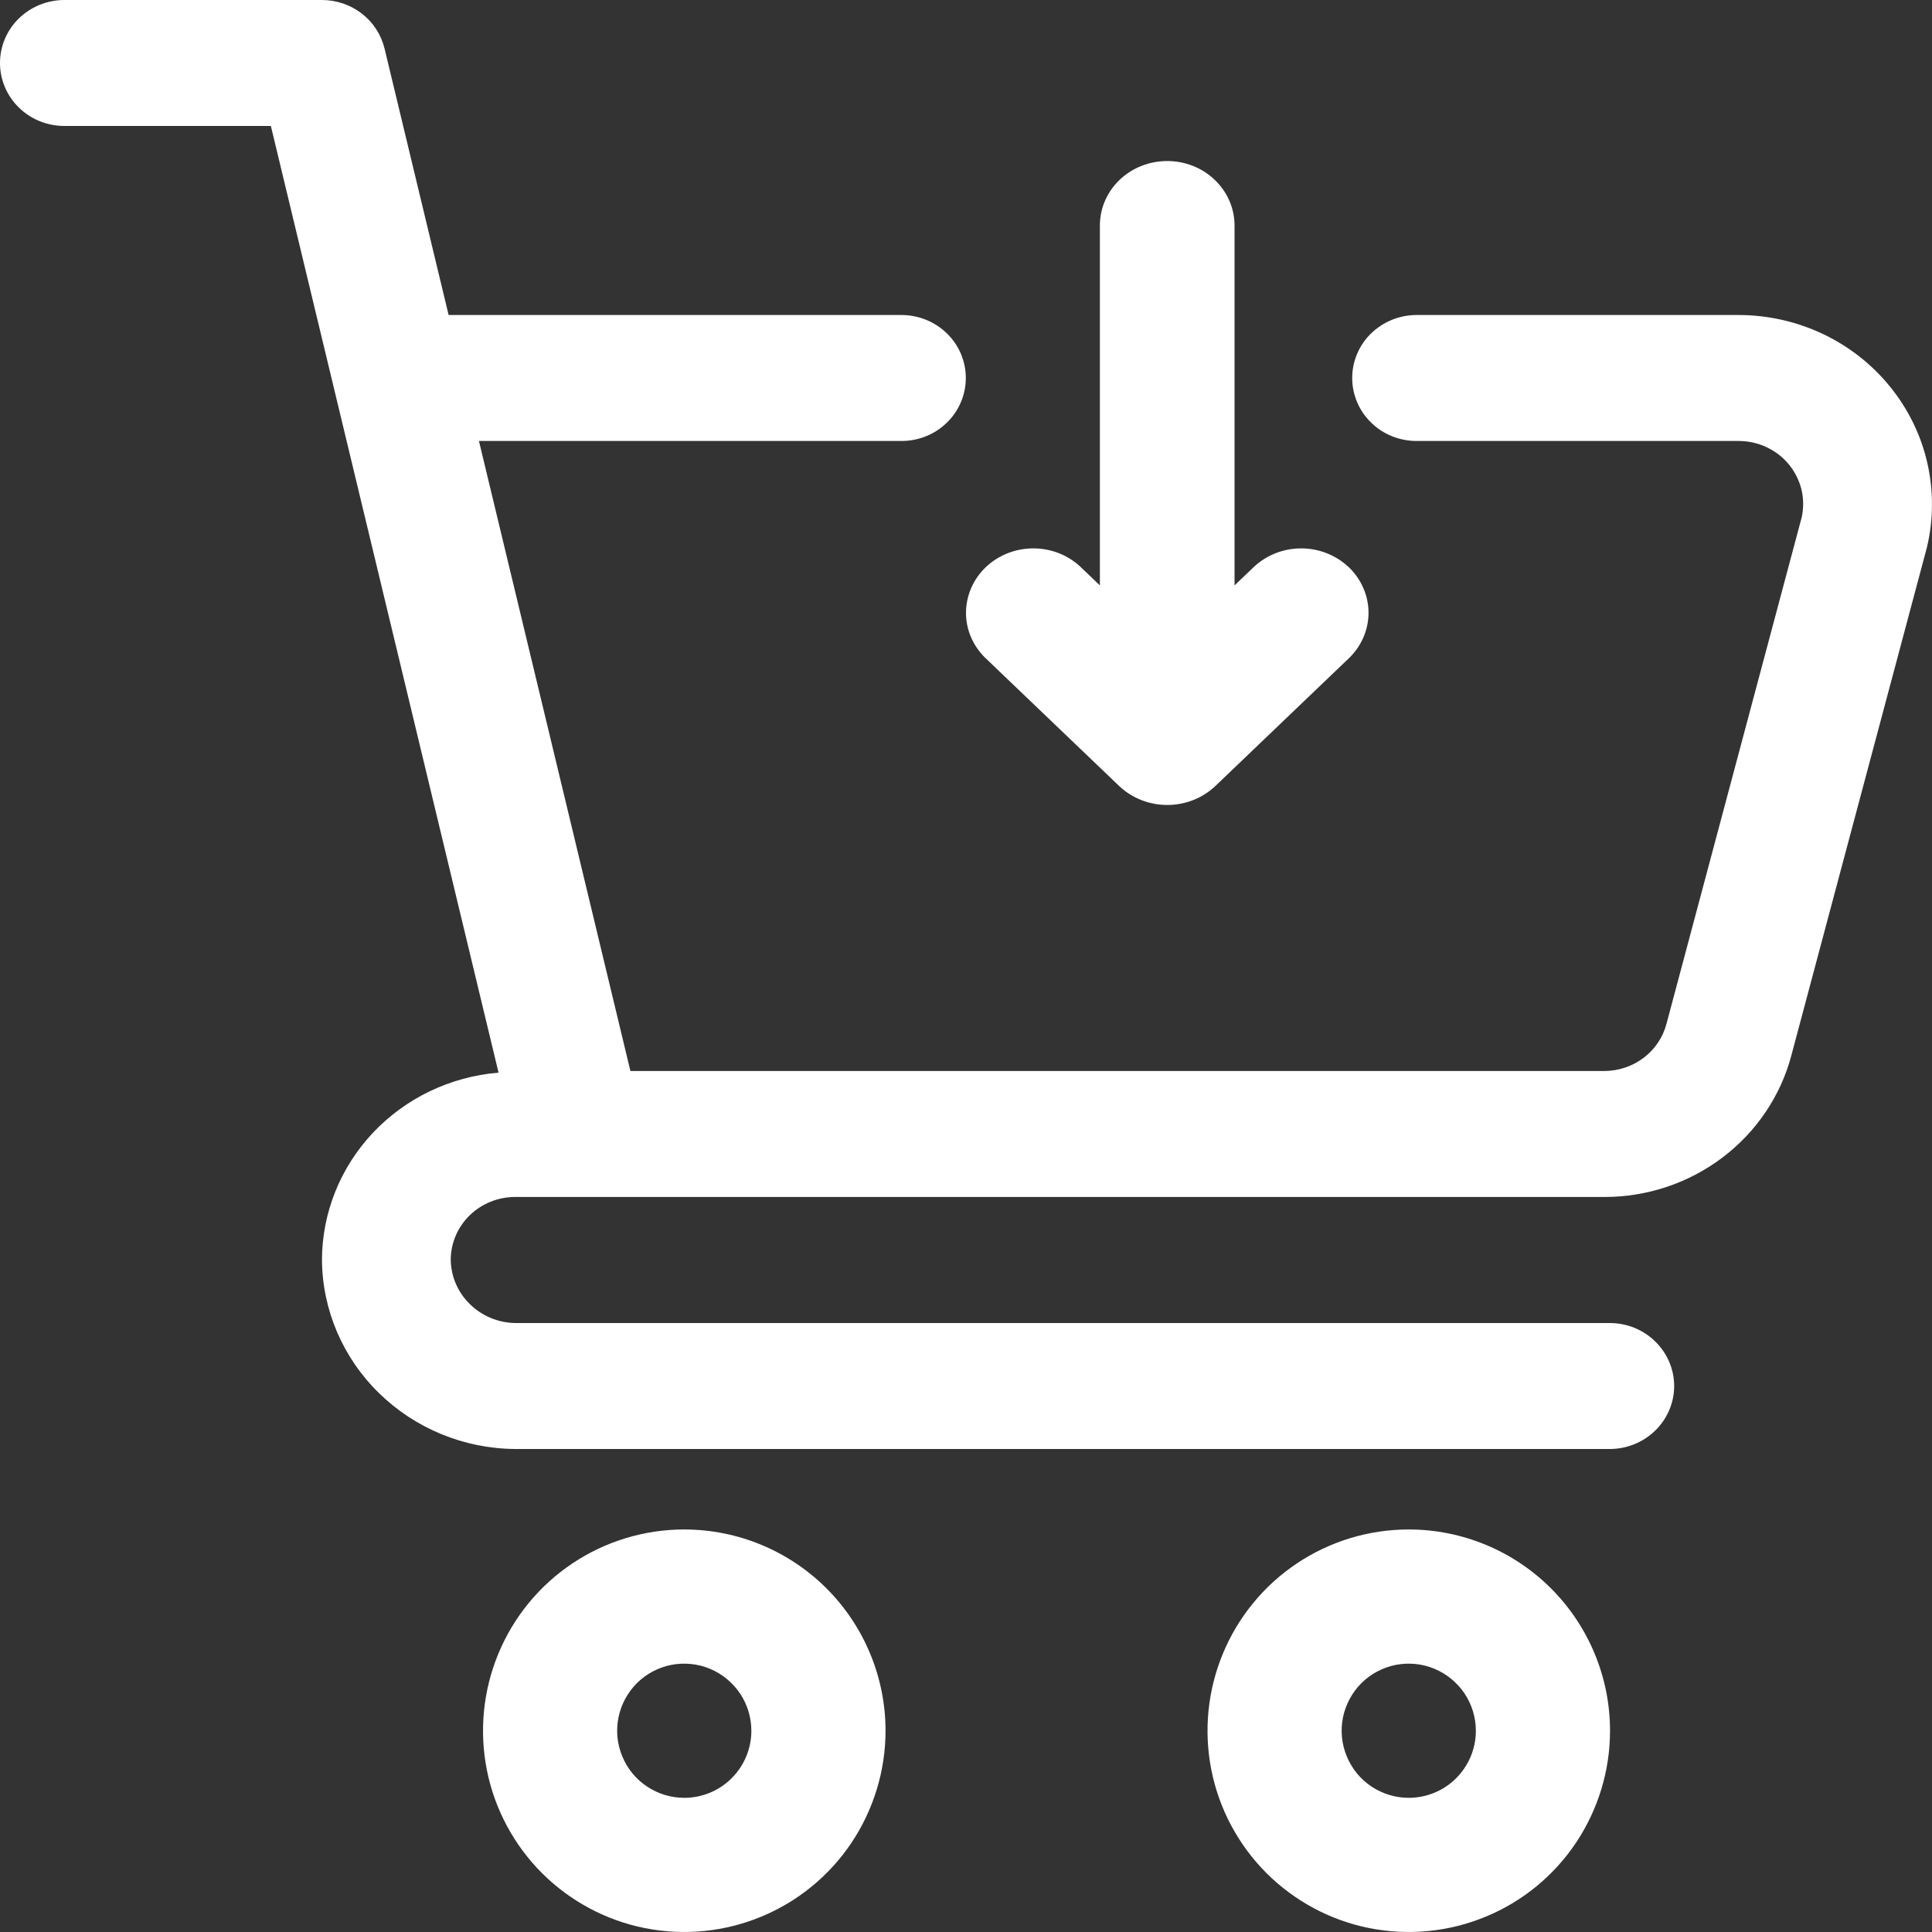
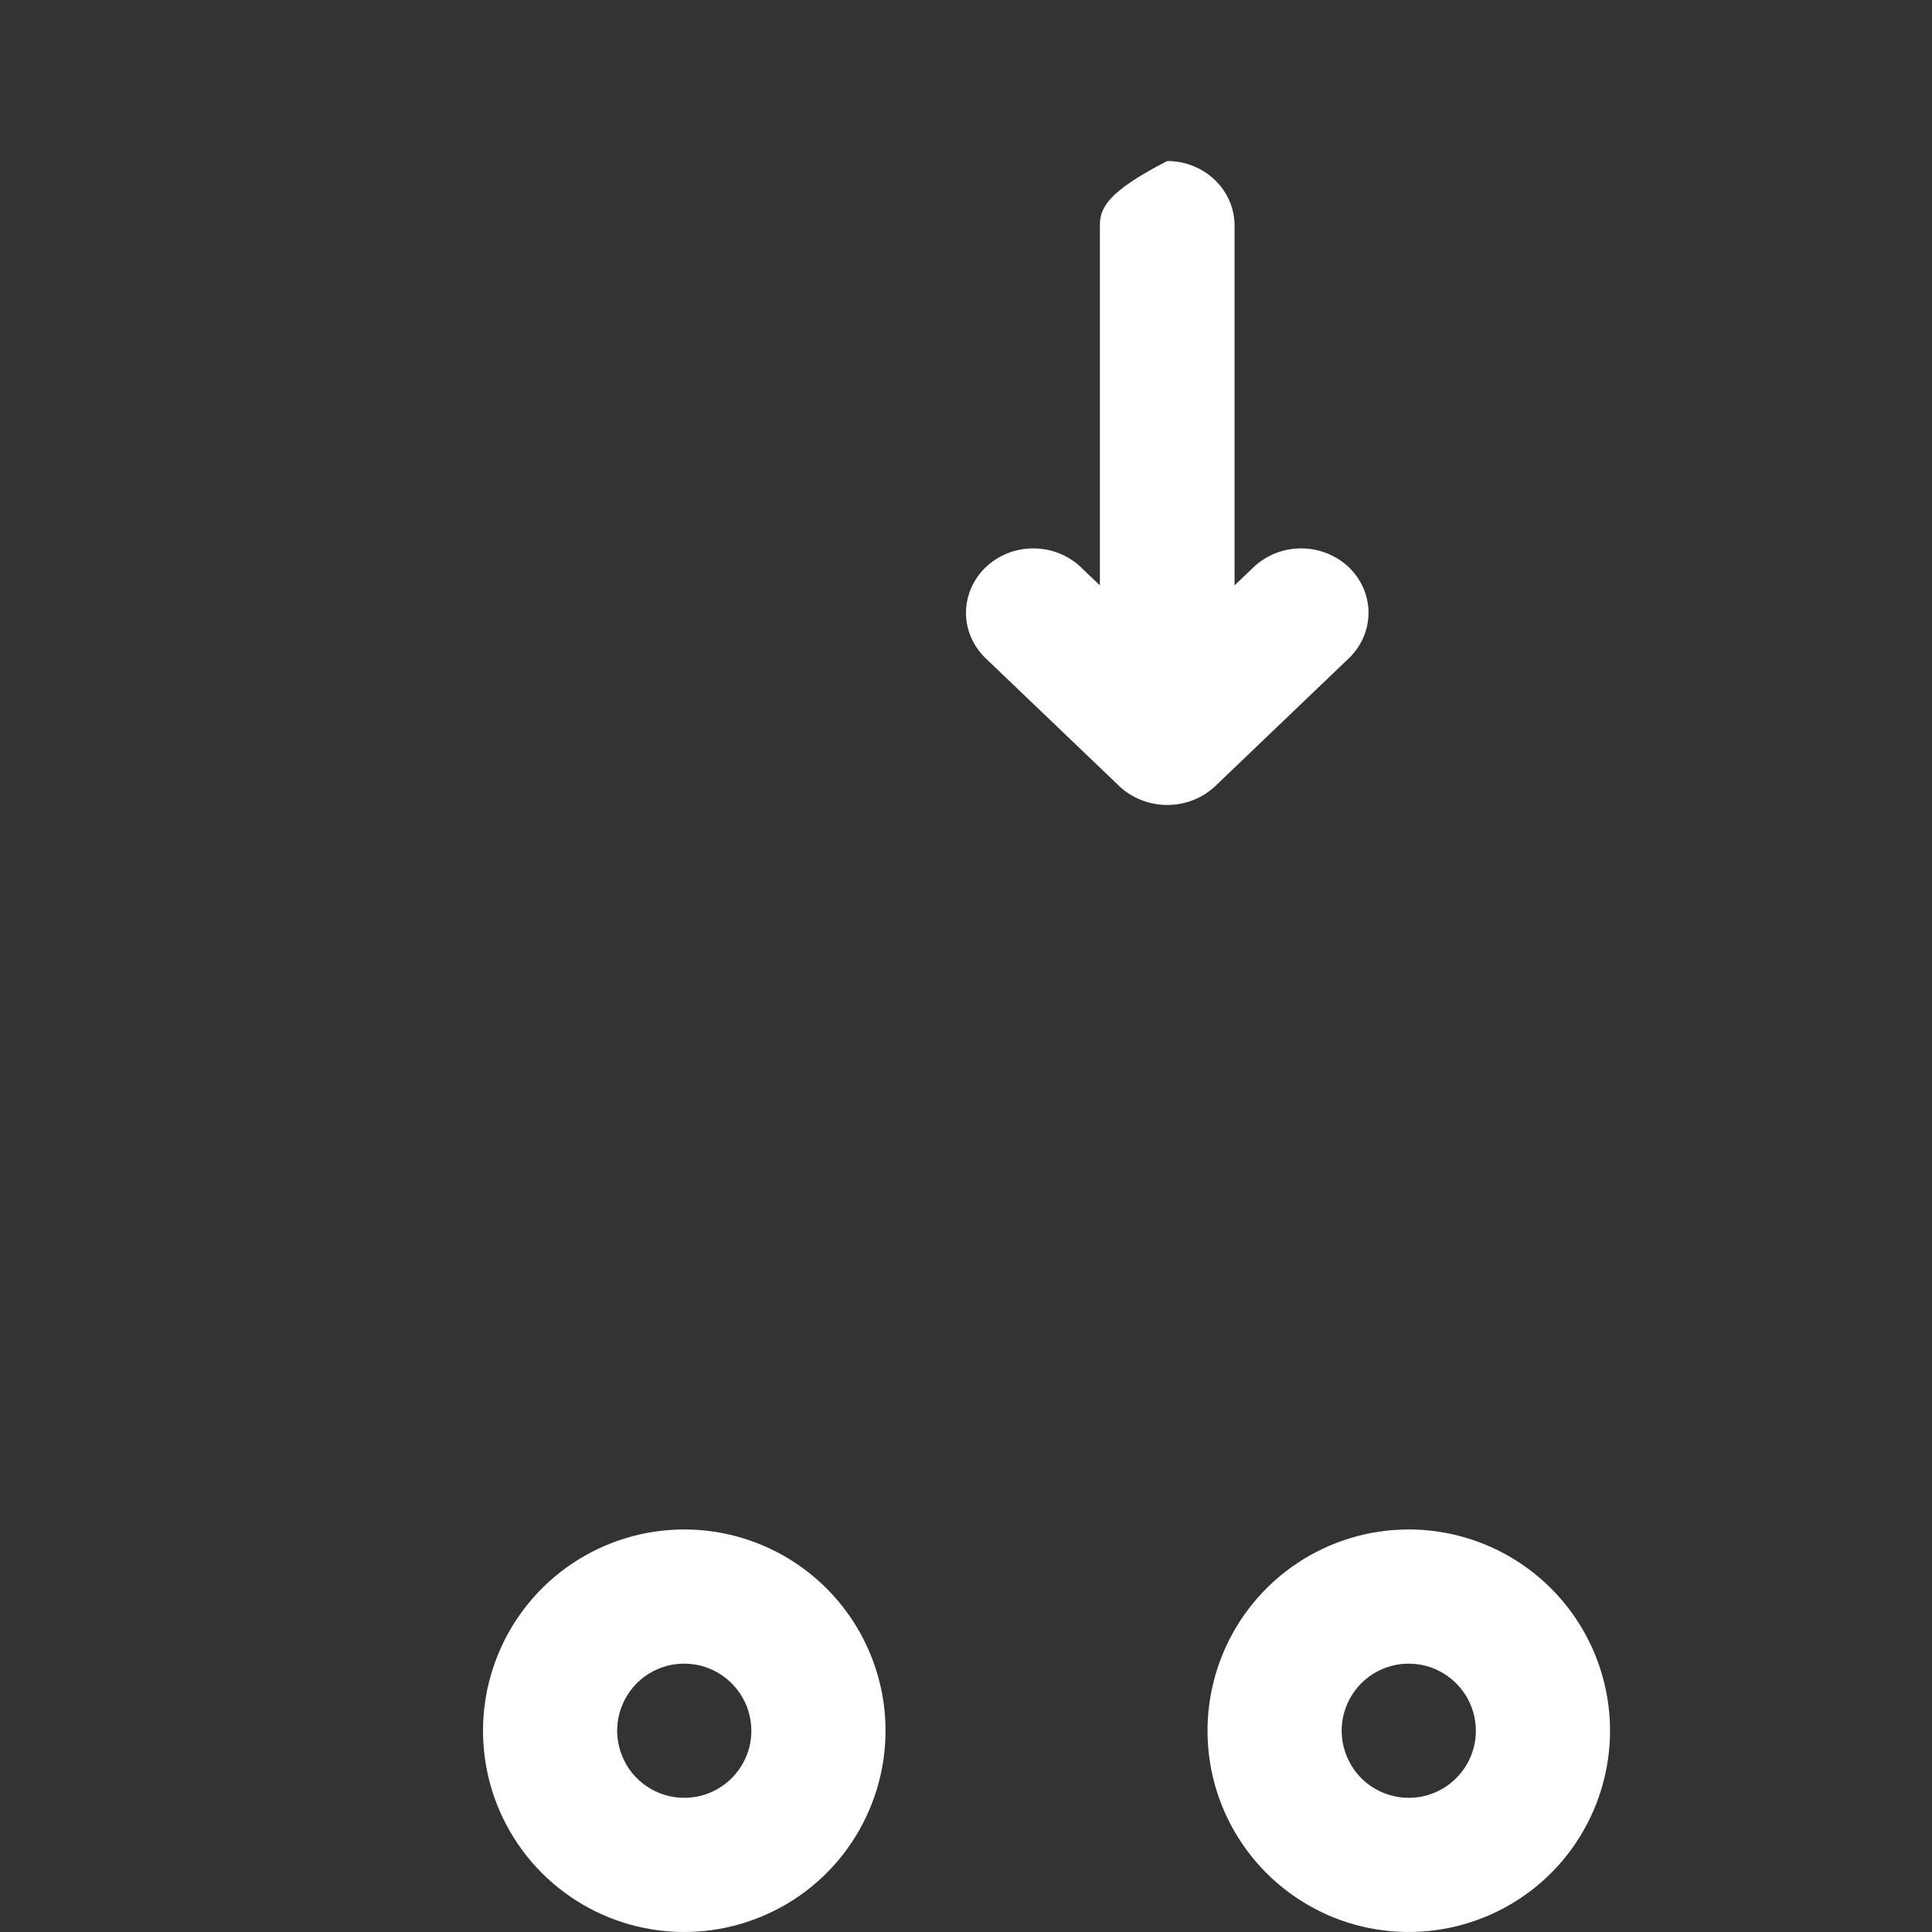
<svg xmlns="http://www.w3.org/2000/svg" width="20" height="20" viewBox="0 0 20 20" fill="none">
  <rect x="0" y="0" width="20" height="20" fill="#333333" stroke="none" />
-   <path d="M17.997 3.261H14.664C14.488 3.261 14.318 3.33 14.193 3.452C14.068 3.574 13.998 3.74 13.998 3.913C13.998 4.086 14.068 4.252 14.193 4.374C14.318 4.497 14.488 4.565 14.664 4.565H17.997C18.097 4.565 18.195 4.586 18.285 4.628C18.375 4.67 18.454 4.73 18.517 4.806C18.579 4.881 18.624 4.97 18.648 5.064C18.671 5.159 18.672 5.257 18.652 5.352L17.252 10.596C17.216 10.736 17.133 10.86 17.017 10.949C16.901 11.037 16.758 11.086 16.61 11.087H6.526L4.958 4.565H9.332C9.509 4.565 9.678 4.497 9.803 4.374C9.928 4.252 9.998 4.086 9.998 3.913C9.998 3.74 9.928 3.574 9.803 3.452C9.678 3.33 9.509 3.261 9.332 3.261H4.644L3.981 0.503C3.946 0.36 3.864 0.232 3.746 0.141C3.629 0.05 3.483 0 3.333 0H0.667C0.49 0 0.32 0.069 0.195 0.191C0.07 0.313 0 0.479 0 0.652C0 0.825 0.07 0.991 0.195 1.113C0.32 1.236 0.49 1.304 0.667 1.304H2.804L5.161 11.104C4.663 11.145 4.2 11.367 3.861 11.726C3.523 12.085 3.334 12.555 3.333 13.043C3.337 13.561 3.549 14.056 3.924 14.422C4.298 14.788 4.804 14.996 5.332 15H16.664C16.841 15 17.01 14.931 17.135 14.809C17.26 14.687 17.331 14.521 17.331 14.348C17.331 14.175 17.26 14.009 17.135 13.887C17.01 13.764 16.841 13.696 16.664 13.696H5.332C5.157 13.693 4.989 13.623 4.865 13.501C4.74 13.38 4.669 13.216 4.666 13.043C4.666 12.87 4.736 12.705 4.861 12.582C4.986 12.46 5.156 12.391 5.332 12.391H16.611C17.053 12.391 17.483 12.247 17.833 11.981C18.183 11.716 18.433 11.345 18.544 10.926L19.948 5.664C20.016 5.377 20.017 5.078 19.951 4.79C19.885 4.502 19.753 4.233 19.565 4.002C19.378 3.771 19.139 3.584 18.868 3.456C18.596 3.328 18.299 3.261 17.997 3.261Z" fill="white" />
  <path d="M14.583 15.833C14.171 15.833 13.768 15.955 13.426 16.184C13.083 16.413 12.816 16.739 12.659 17.119C12.501 17.5 12.46 17.919 12.54 18.323C12.62 18.727 12.819 19.098 13.11 19.39C13.402 19.681 13.773 19.88 14.177 19.96C14.581 20.04 15 19.999 15.381 19.841C15.761 19.684 16.087 19.417 16.316 19.074C16.544 18.731 16.667 18.329 16.667 17.917C16.667 17.364 16.447 16.834 16.056 16.443C15.666 16.053 15.136 15.833 14.583 15.833ZM14.583 18.611C14.446 18.611 14.312 18.57 14.197 18.494C14.083 18.418 13.994 18.309 13.942 18.182C13.889 18.055 13.875 17.916 13.902 17.781C13.929 17.646 13.995 17.523 14.092 17.425C14.189 17.328 14.313 17.262 14.448 17.235C14.583 17.209 14.722 17.222 14.849 17.275C14.976 17.328 15.084 17.417 15.161 17.531C15.237 17.645 15.278 17.779 15.278 17.917C15.278 18.101 15.205 18.277 15.074 18.408C14.944 18.538 14.768 18.611 14.583 18.611Z" fill="white" />
  <path d="M7.083 15.833C6.671 15.833 6.269 15.955 5.926 16.184C5.583 16.413 5.316 16.739 5.159 17.119C5.001 17.5 4.96 17.919 5.04 18.323C5.12 18.727 5.319 19.098 5.61 19.39C5.902 19.681 6.273 19.88 6.677 19.96C7.081 20.04 7.5 19.999 7.881 19.841C8.261 19.684 8.587 19.417 8.816 19.074C9.044 18.731 9.167 18.329 9.167 17.917C9.167 17.364 8.947 16.834 8.556 16.443C8.166 16.053 7.636 15.833 7.083 15.833ZM7.083 18.611C6.946 18.611 6.812 18.57 6.698 18.494C6.583 18.418 6.494 18.309 6.442 18.182C6.389 18.055 6.375 17.916 6.402 17.781C6.429 17.646 6.495 17.523 6.592 17.425C6.689 17.328 6.813 17.262 6.948 17.235C7.083 17.209 7.222 17.222 7.349 17.275C7.476 17.328 7.584 17.417 7.661 17.531C7.737 17.645 7.778 17.779 7.778 17.917C7.778 18.101 7.705 18.277 7.574 18.408C7.444 18.538 7.268 18.611 7.083 18.611Z" fill="white" />
-   <path d="M12.083 1.667C11.898 1.667 11.72 1.737 11.59 1.862C11.459 1.987 11.386 2.157 11.386 2.334V6.06L11.181 5.864C11.05 5.743 10.874 5.675 10.691 5.677C10.508 5.678 10.333 5.749 10.204 5.872C10.075 5.996 10.002 6.163 10 6.338C9.998 6.513 10.069 6.681 10.196 6.807L11.59 8.141C11.722 8.264 11.899 8.333 12.083 8.333C12.268 8.333 12.445 8.264 12.577 8.141L13.971 6.807C14.098 6.681 14.168 6.513 14.167 6.338C14.165 6.163 14.092 5.996 13.963 5.872C13.833 5.749 13.658 5.678 13.476 5.677C13.293 5.675 13.117 5.743 12.985 5.864L12.78 6.06V2.334C12.78 2.157 12.706 1.987 12.575 1.862C12.445 1.737 12.268 1.667 12.083 1.667Z" fill="white" />
+   <path d="M12.083 1.667C11.459 1.987 11.386 2.157 11.386 2.334V6.06L11.181 5.864C11.05 5.743 10.874 5.675 10.691 5.677C10.508 5.678 10.333 5.749 10.204 5.872C10.075 5.996 10.002 6.163 10 6.338C9.998 6.513 10.069 6.681 10.196 6.807L11.59 8.141C11.722 8.264 11.899 8.333 12.083 8.333C12.268 8.333 12.445 8.264 12.577 8.141L13.971 6.807C14.098 6.681 14.168 6.513 14.167 6.338C14.165 6.163 14.092 5.996 13.963 5.872C13.833 5.749 13.658 5.678 13.476 5.677C13.293 5.675 13.117 5.743 12.985 5.864L12.78 6.06V2.334C12.78 2.157 12.706 1.987 12.575 1.862C12.445 1.737 12.268 1.667 12.083 1.667Z" fill="white" />
</svg>